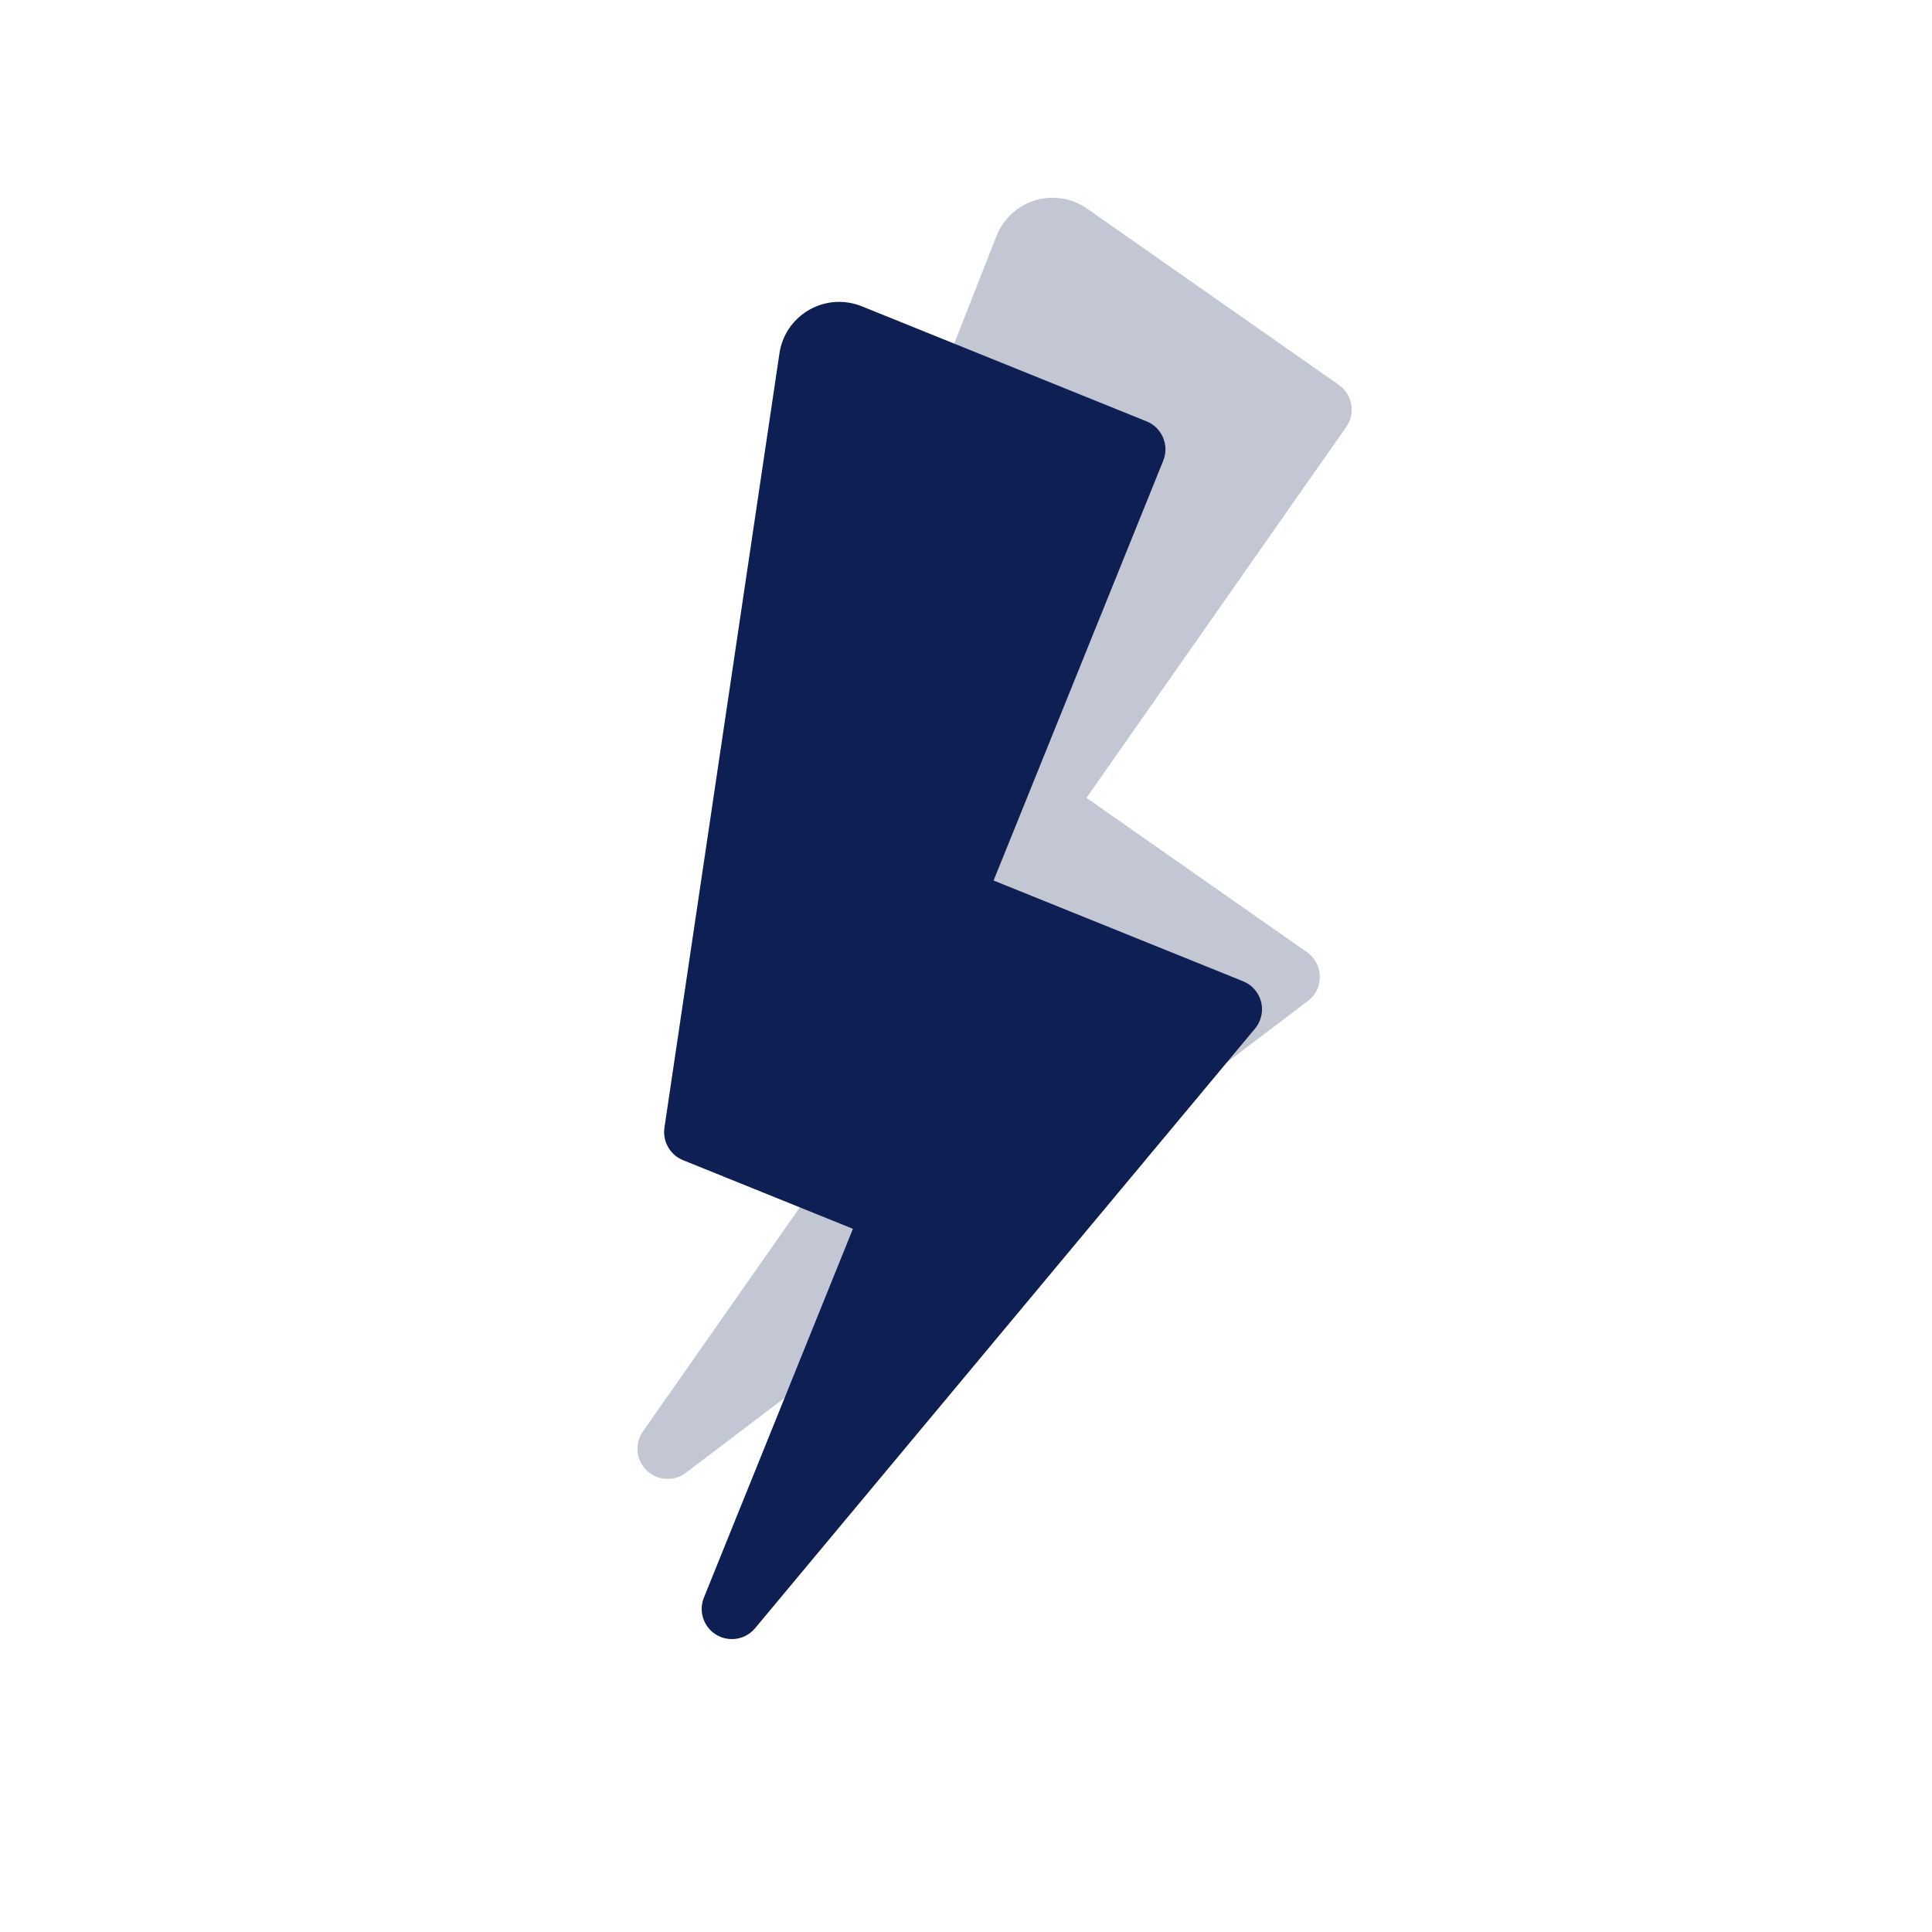
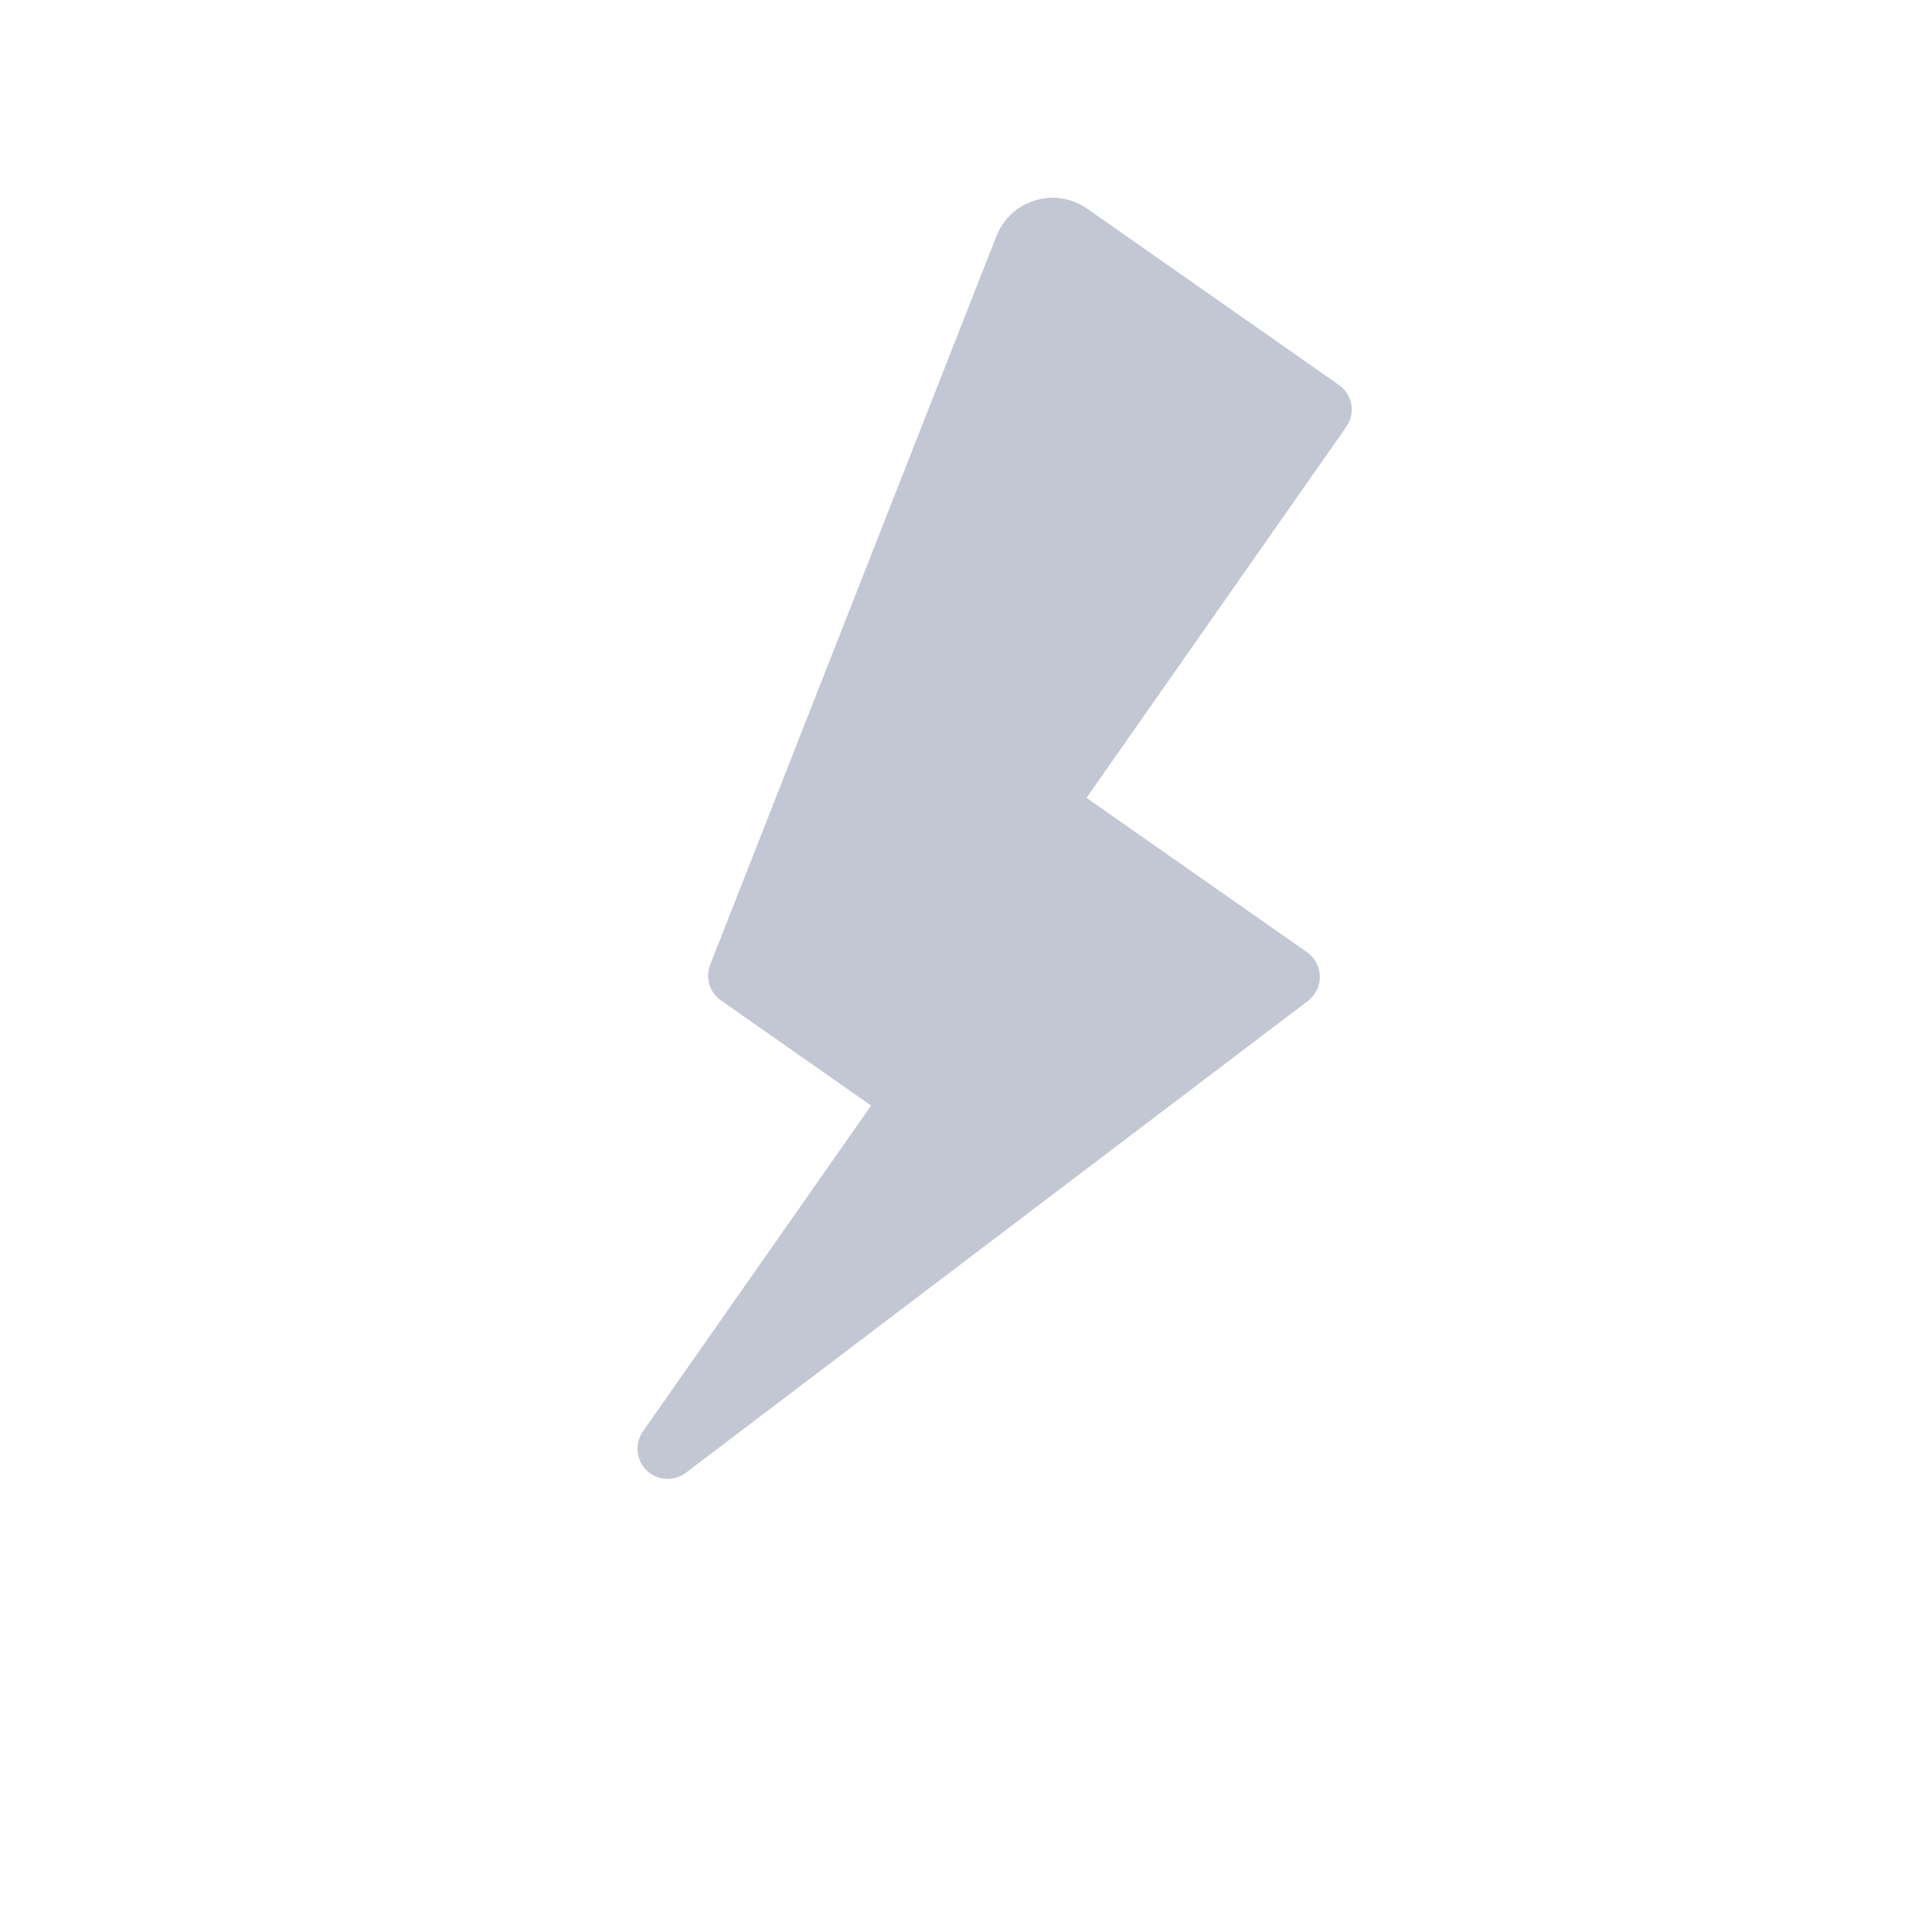
<svg xmlns="http://www.w3.org/2000/svg" width="32px" height="32px" viewBox="0 0 32 32" version="1.1">
  <title>icon / nav / instant</title>
  <desc>Created with Sketch.</desc>
  <g id="icon-/-nav-/-instant" stroke="none" stroke-width="1" fill="none" fill-rule="evenodd">
    <path d="M22.175,6.375 C22.402,6.533 22.457,6.845 22.298,7.071 L17.996,13.215 L21.647,15.771 C21.874,15.93 21.929,16.242 21.77,16.468 C21.74,16.51 21.704,16.548 21.663,16.579 L11.36,24.394 C11.14,24.561 10.827,24.518 10.66,24.298 C10.529,24.125 10.524,23.887 10.649,23.709 L14.428,18.312 L11.942,16.571 C11.752,16.439 11.679,16.194 11.763,15.979 L16.504,3.911 C16.706,3.396 17.286,3.143 17.8,3.345 C17.874,3.374 17.943,3.412 18.008,3.457 L22.175,6.375 Z" id="Path" fill="#0E2053" opacity="0.248" />
    <g id="Path-2" transform="translate(11, 5)" fill="#0E2053">
-       <path d="M7.991,1.979 C8.247,2.082 8.37,2.374 8.267,2.63 L5.457,9.584 L9.59,11.253 C9.846,11.357 9.97,11.648 9.866,11.904 C9.847,11.952 9.82,11.997 9.787,12.037 L1.506,21.969 C1.329,22.181 1.014,22.209 0.802,22.033 C0.635,21.893 0.577,21.663 0.659,21.461 L3.127,15.353 L0.313,14.216 C0.099,14.129 -0.028,13.907 0.005,13.679 L1.91,0.853 C1.991,0.307 2.5,-0.07 3.046,0.011 C3.124,0.023 3.201,0.043 3.274,0.073 L7.991,1.979 Z" id="Path" />
-     </g>
+       </g>
  </g>
</svg>